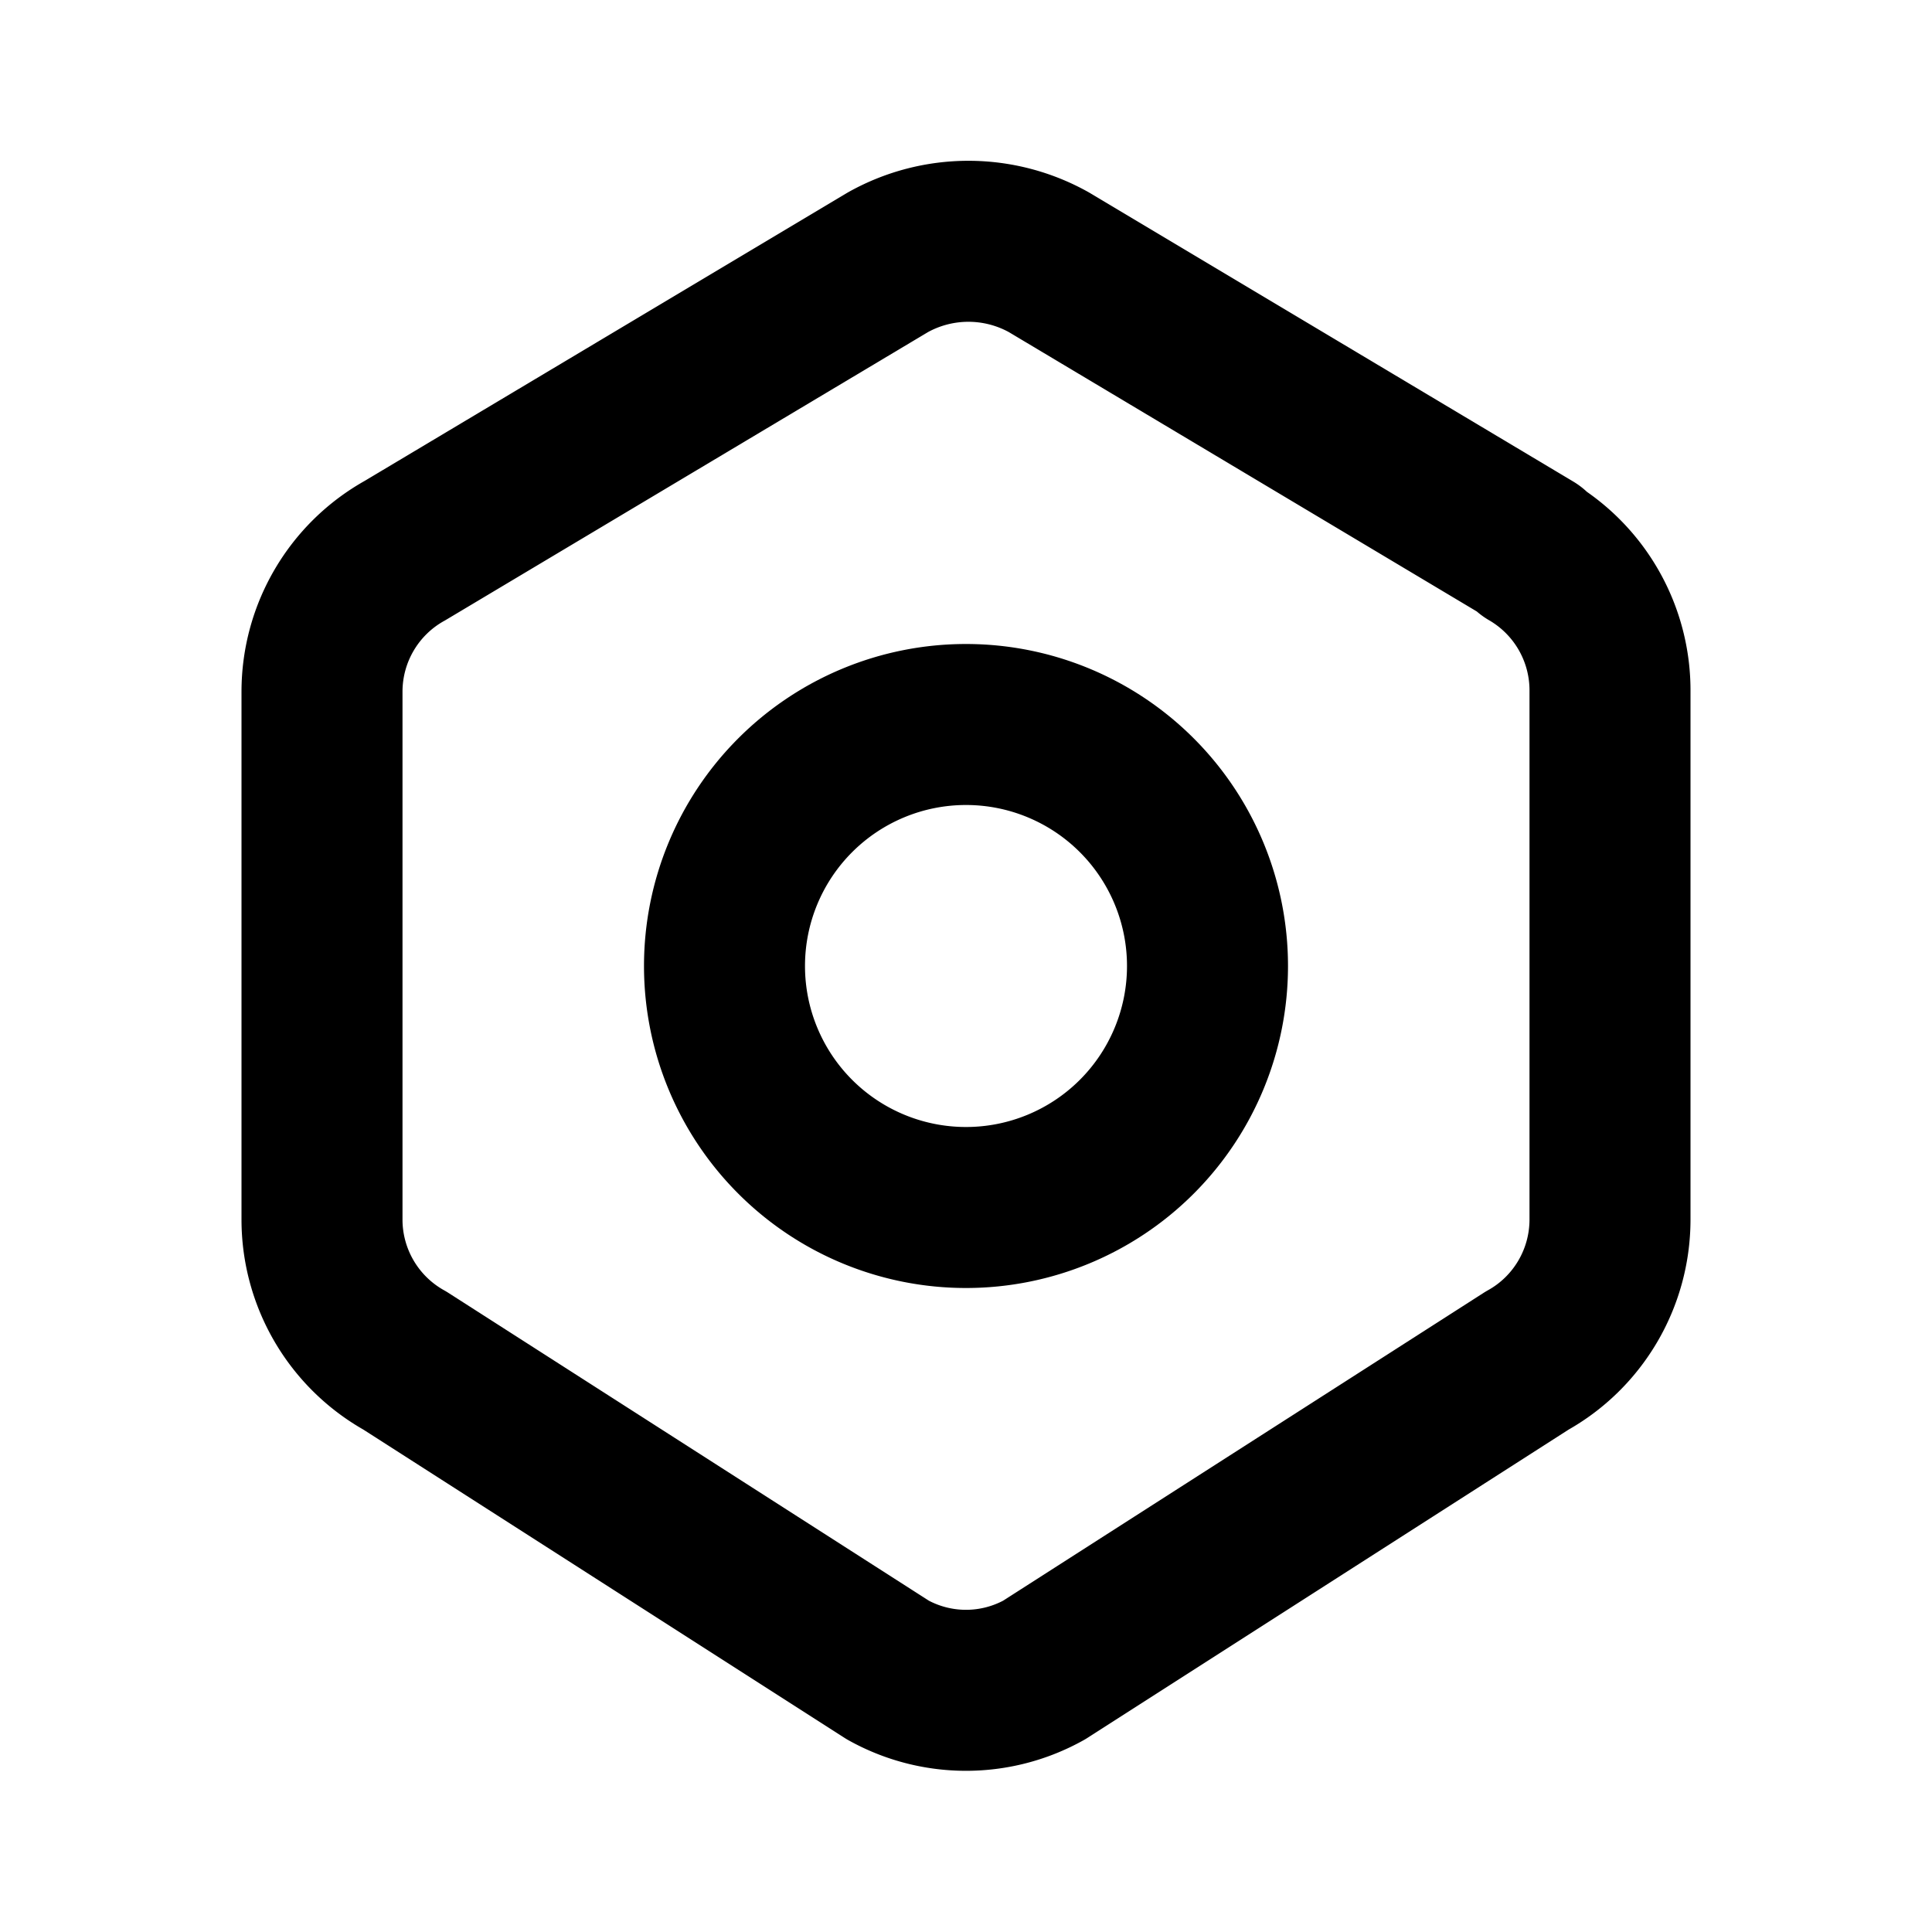
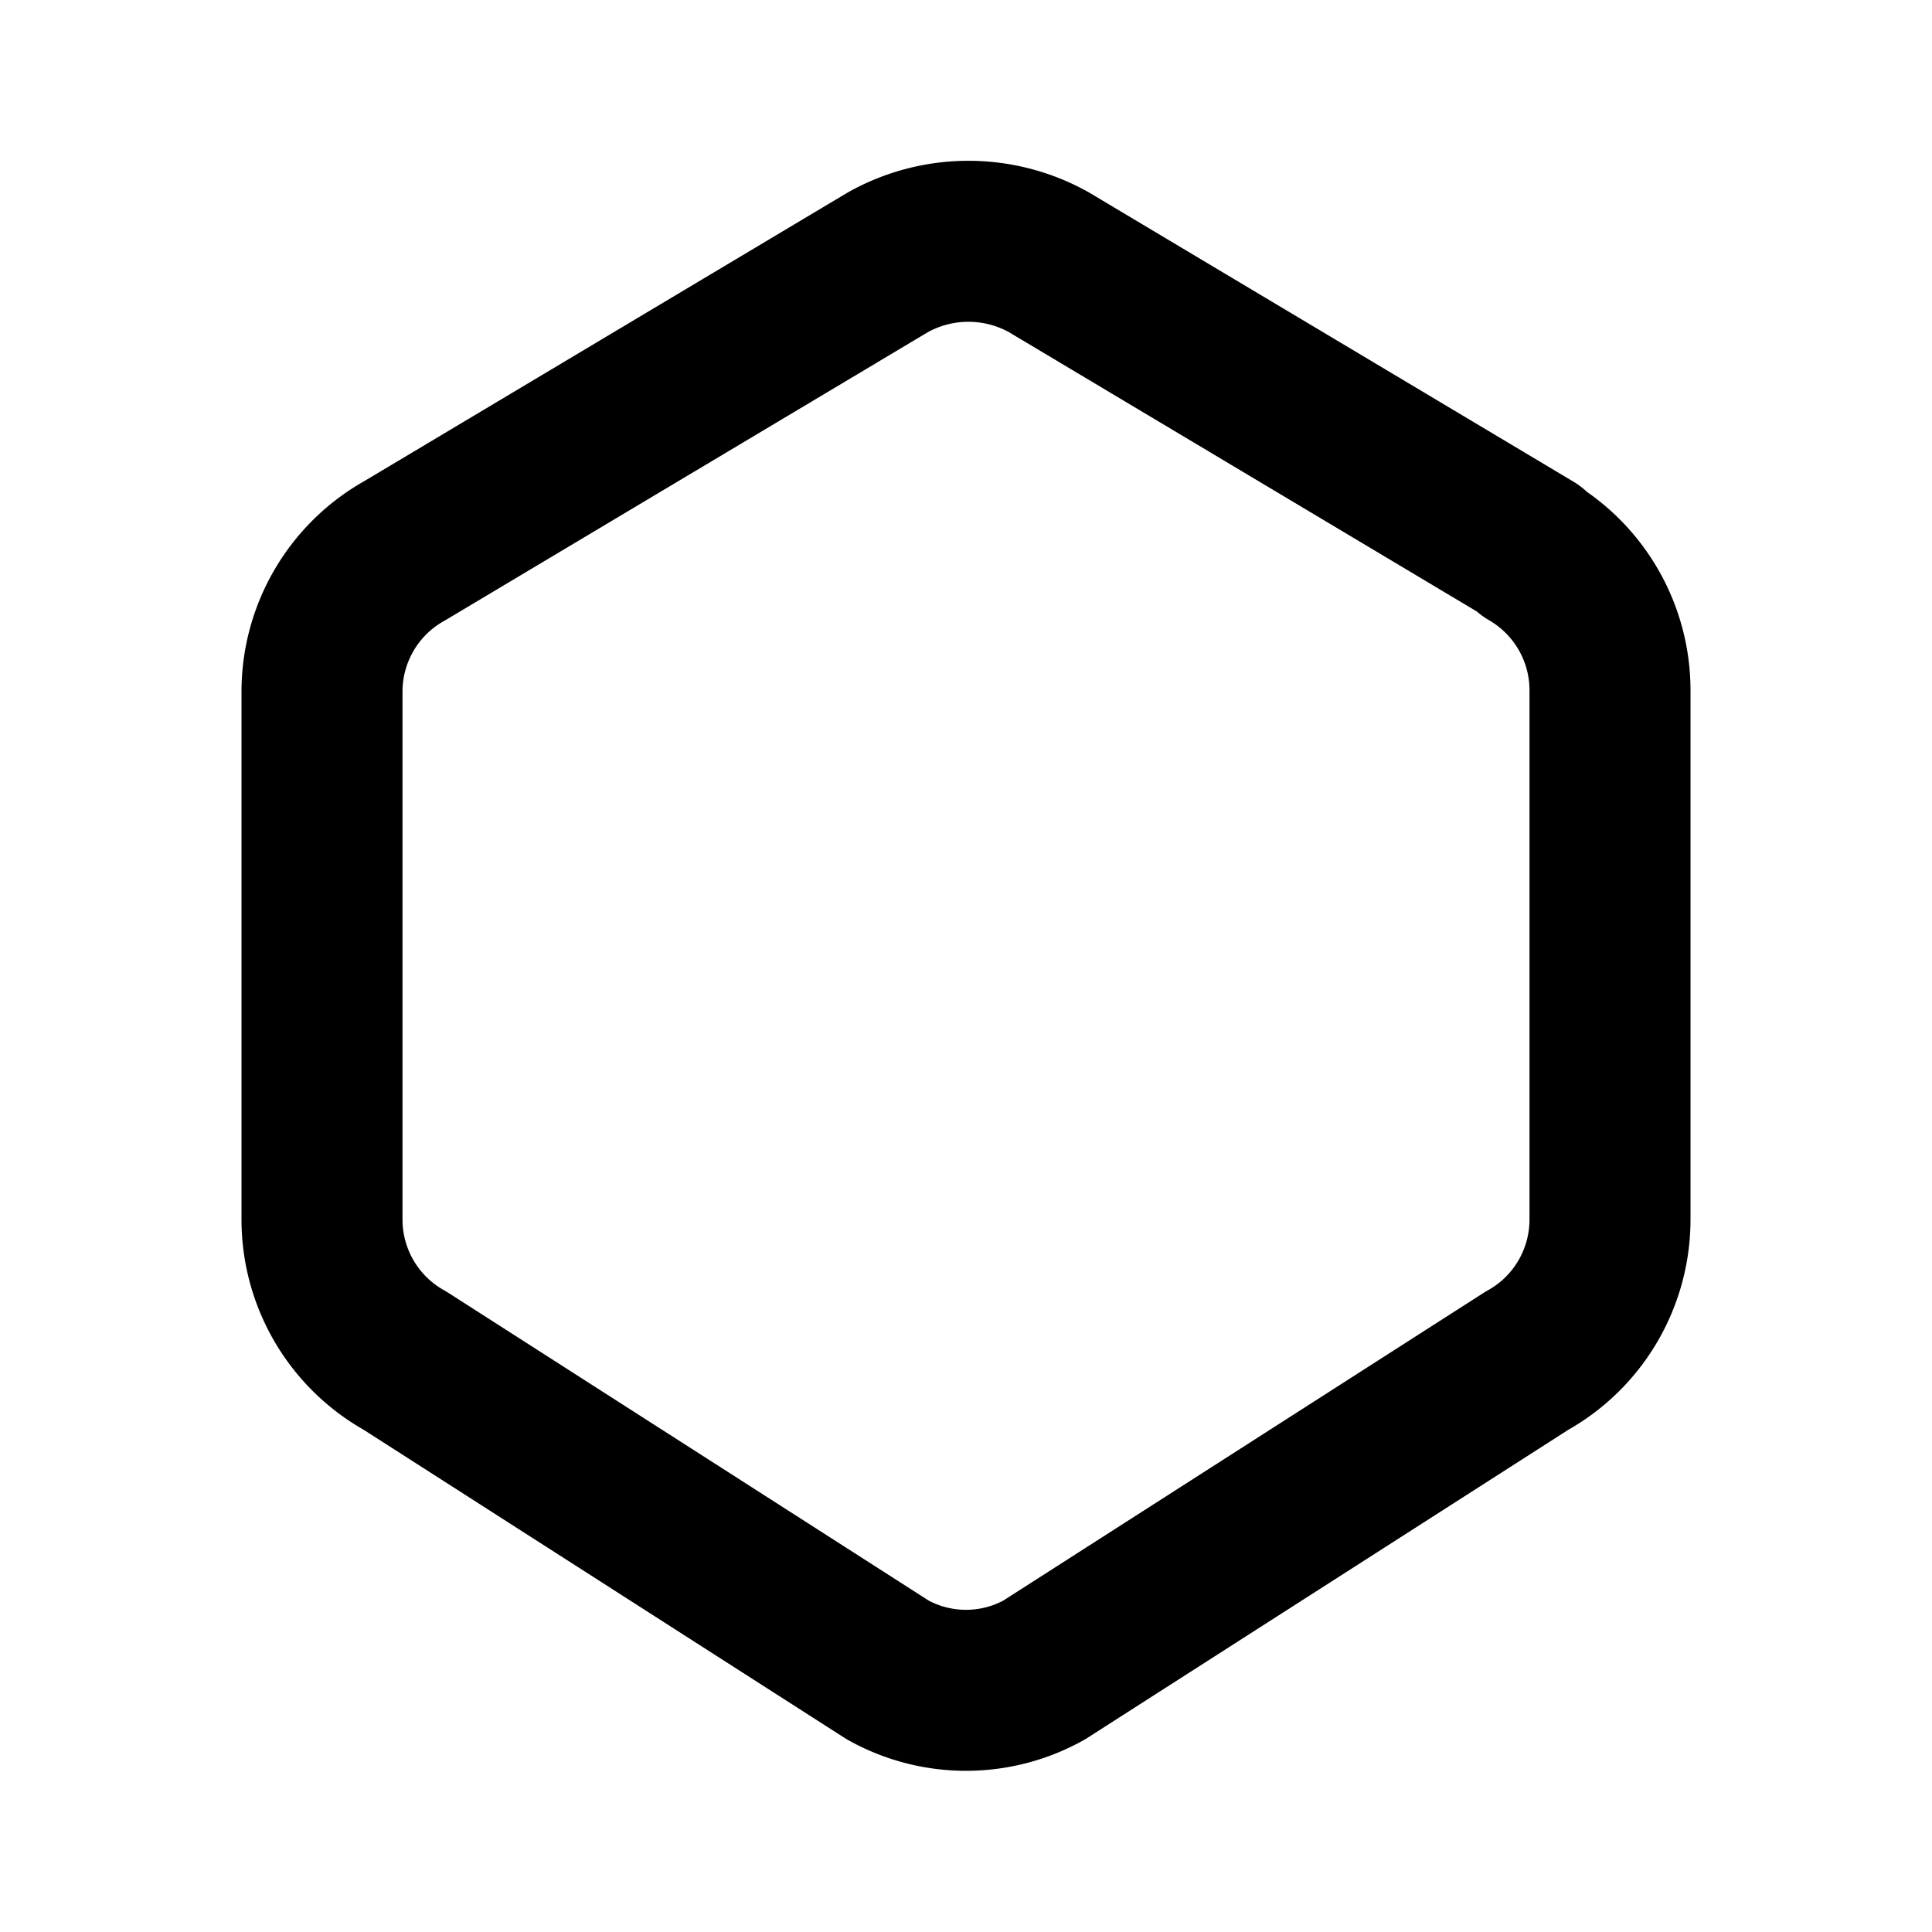
<svg xmlns="http://www.w3.org/2000/svg" width="800" height="800" viewBox="0 0 24 24">
  <g fill="none" stroke="currentColor" stroke-linecap="round" stroke-linejoin="round" stroke-width="2">
    <path d="M19 6.84a2.007 2.007 0 0 1 1 1.754v6.555c0 .728-.394 1.4-1.03 1.753l-6 3.844a1.995 1.995 0 0 1-1.94 0l-6-3.844A2.006 2.006 0 0 1 4 15.15V8.593c0-.728.394-1.399 1.03-1.753l6-3.582a2.049 2.049 0 0 1 2 0l6 3.582z" />
-     <path d="M9 12a3 3 0 1 0 6 0a3 3 0 1 0-6 0" />
  </g>
</svg>